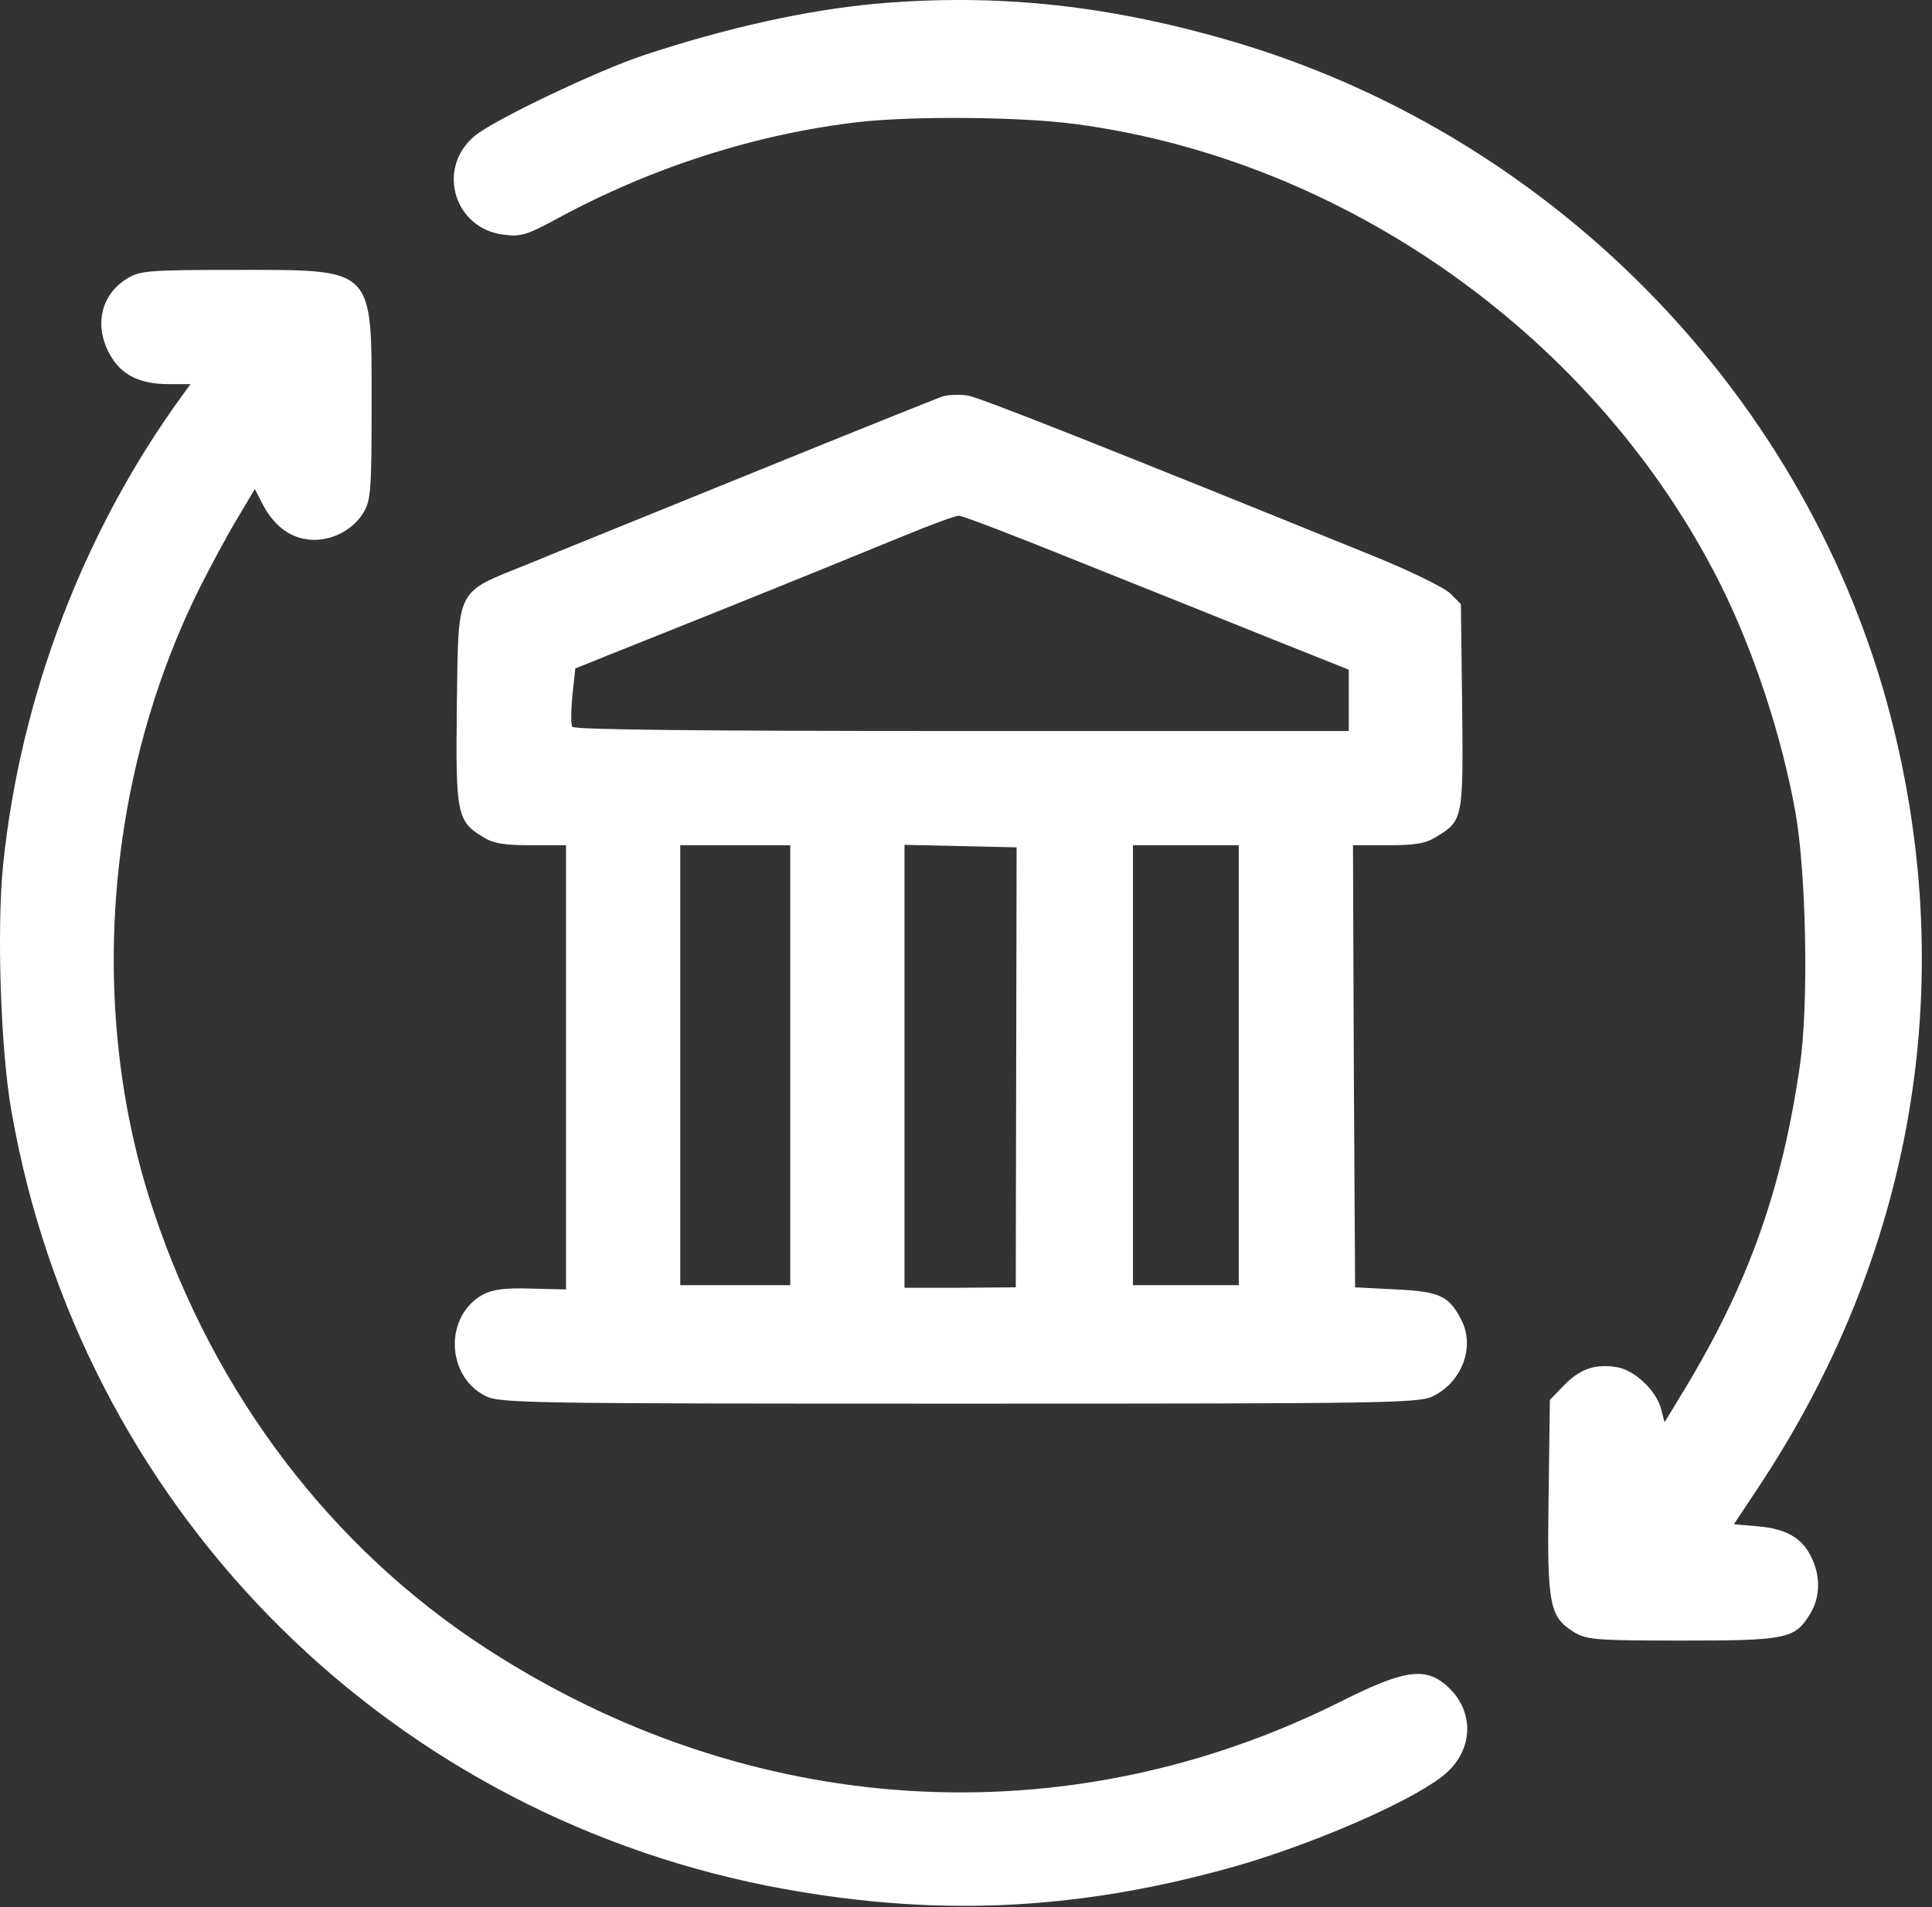
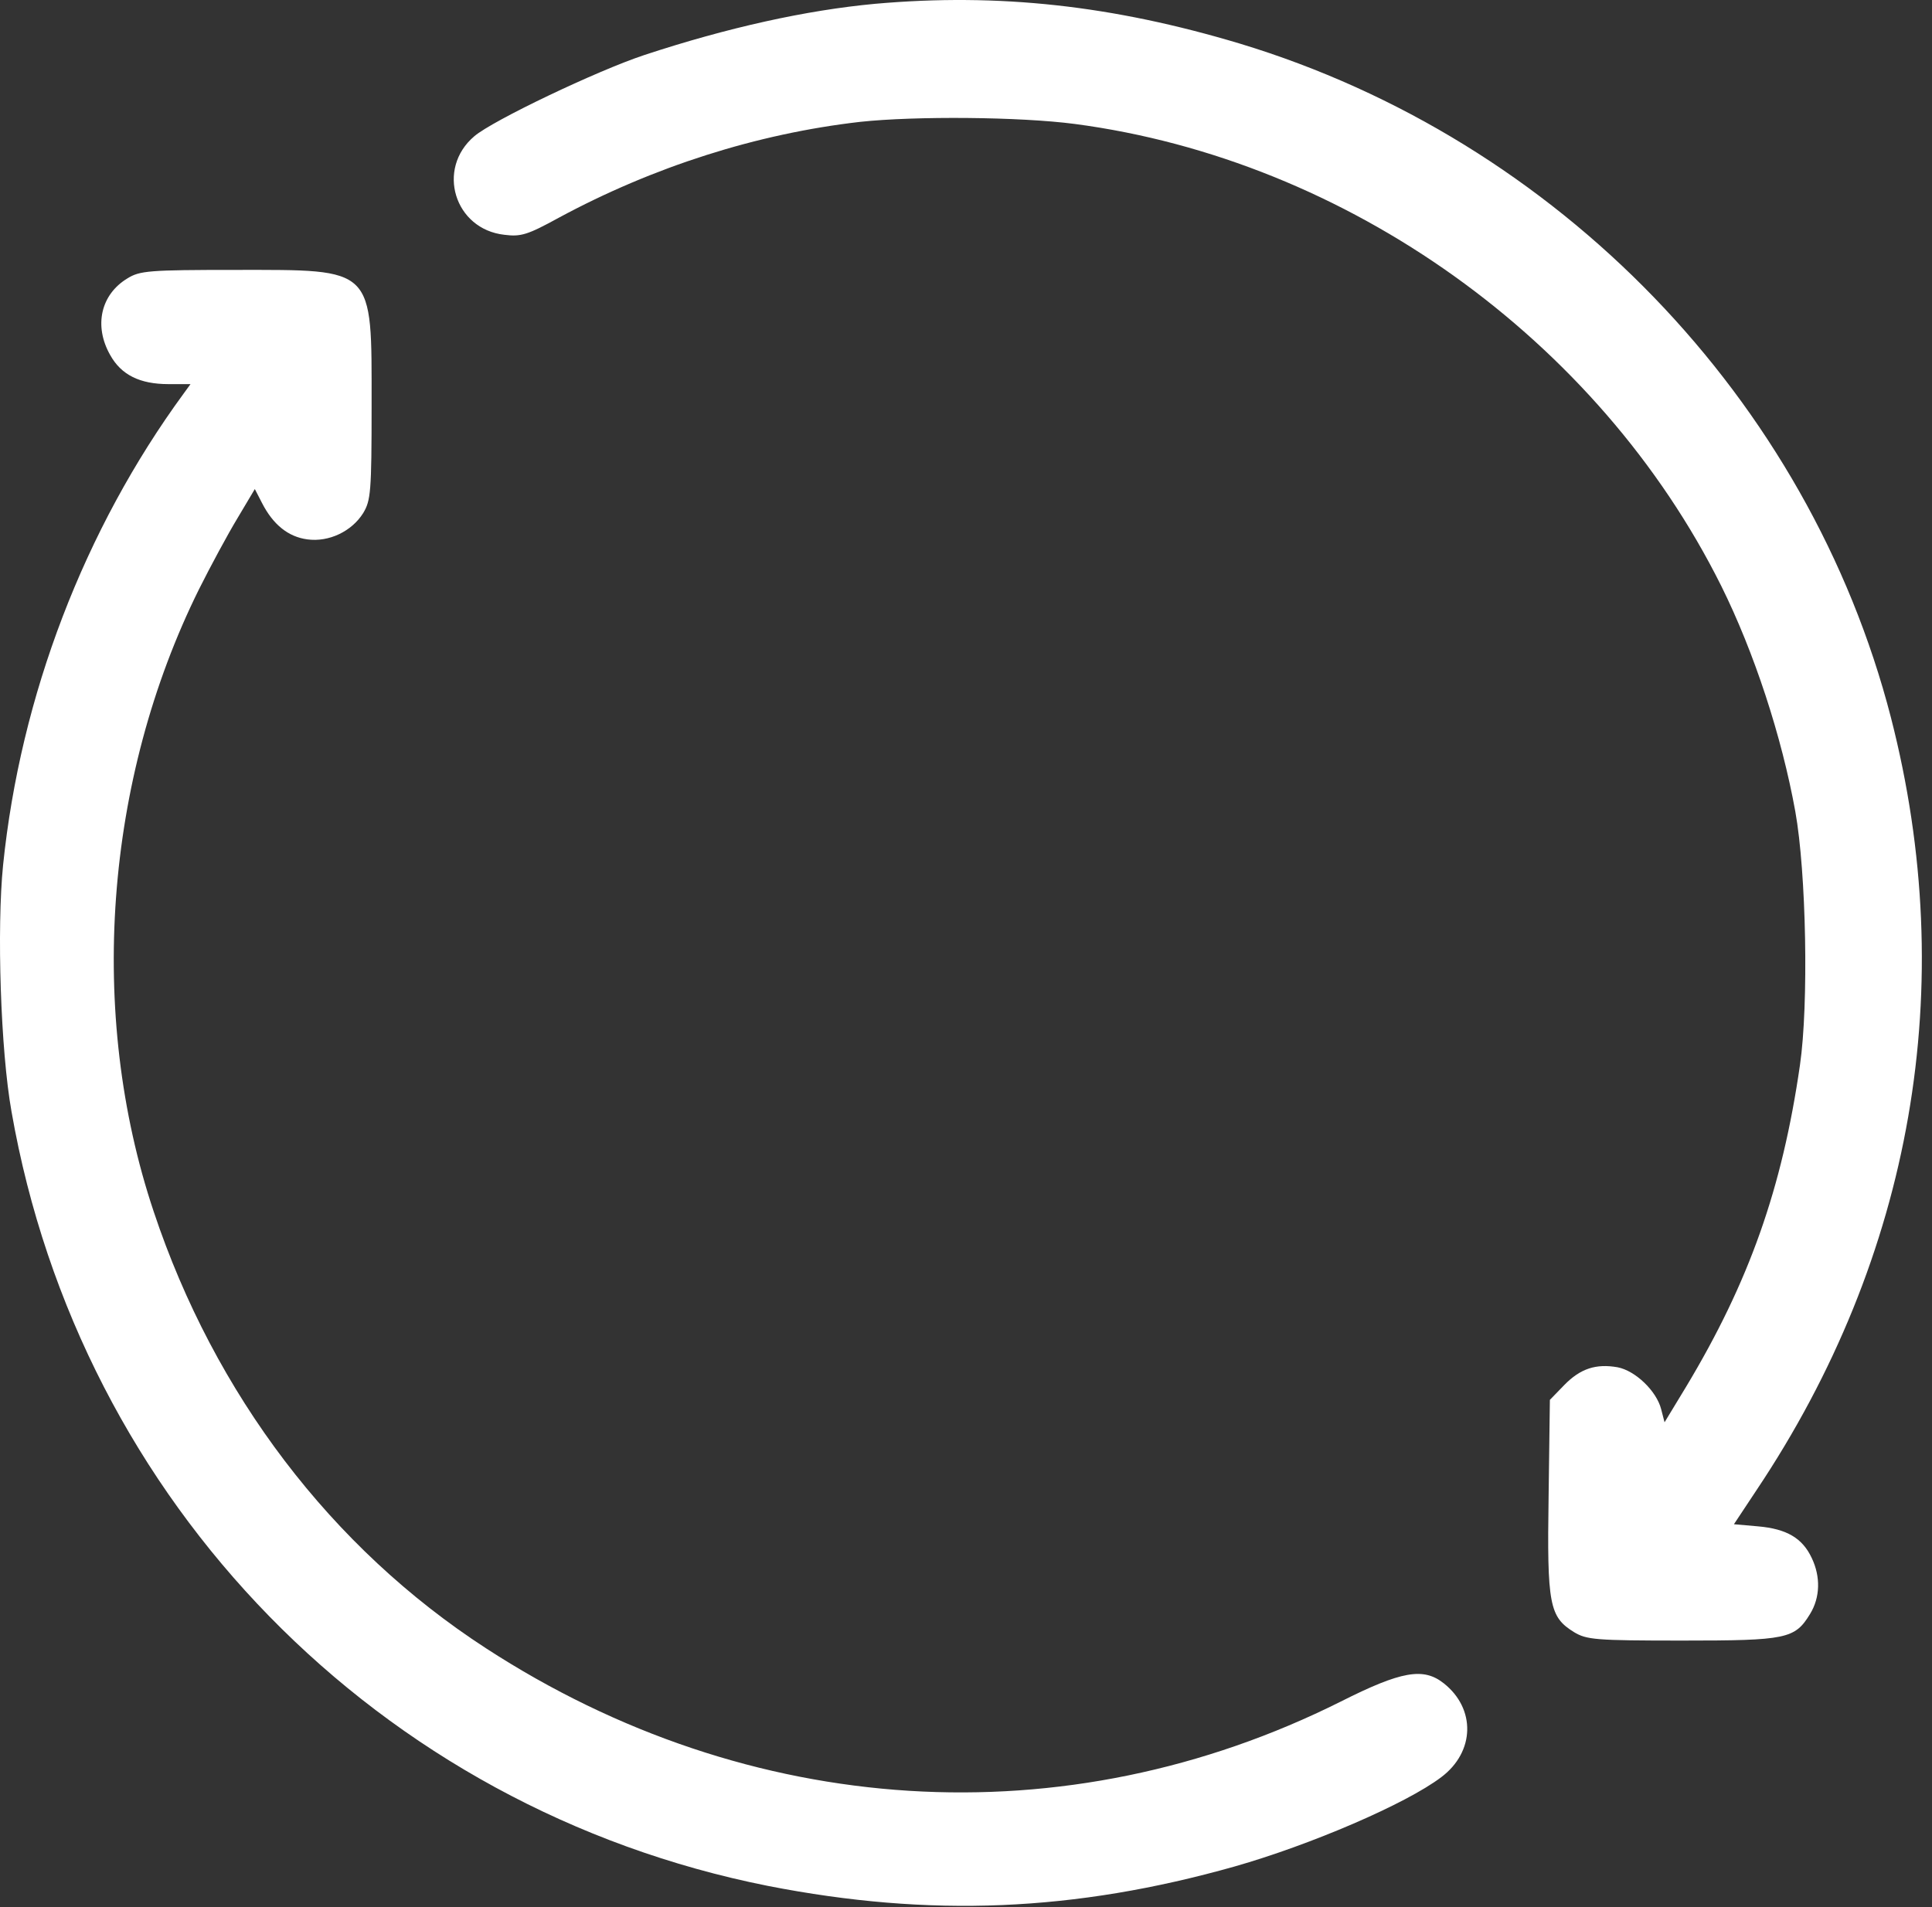
<svg xmlns="http://www.w3.org/2000/svg" width="79" height="78" viewBox="0 0 79 78" fill="none">
  <rect x="0" y="0" width="79" height="78" fill="#333333" stroke="none" />
  <path d="M35.78 0.156C32.978 0.416 29.76 1.125 26.351 2.249C24.414 2.89 20.14 4.931 19.396 5.571C17.822 6.903 18.583 9.377 20.625 9.602C21.3 9.689 21.576 9.602 22.839 8.91C26.715 6.817 30.953 5.467 35.175 4.983C37.441 4.741 41.697 4.775 43.946 5.069C55.088 6.54 65.365 13.893 70.382 23.962C71.731 26.678 72.856 30.121 73.41 33.183C73.859 35.675 73.963 41.072 73.6 43.564C72.873 48.598 71.524 52.422 68.946 56.712L68.064 58.166L67.925 57.629C67.735 56.885 66.87 56.055 66.143 55.916C65.261 55.761 64.621 55.968 63.963 56.643L63.375 57.249L63.323 61.193C63.254 65.639 63.358 66.124 64.361 66.747C64.88 67.058 65.226 67.093 68.79 67.093C73.064 67.093 73.392 67.024 74.015 66.003C74.43 65.328 74.448 64.48 74.084 63.719C73.704 62.906 73.064 62.525 71.887 62.422L70.901 62.335L71.818 60.951C78.219 51.384 80.14 40.311 77.32 29.342C73.963 16.332 63.721 5.727 50.694 1.782C45.503 0.225 40.849 -0.294 35.78 0.156Z" fill="white" />
  <path d="M5.212 11.384C4.122 12.041 3.828 13.322 4.503 14.515C4.953 15.329 5.714 15.709 6.89 15.709H7.79L7.513 16.09C3.447 21.643 0.835 28.46 0.126 35.38C-0.134 37.958 0.022 42.958 0.472 45.467C3.274 61.47 15.489 73.961 31.405 77.127C38.032 78.424 43.931 78.182 50.488 76.331C53.585 75.449 57.495 73.771 58.931 72.681C60.315 71.643 60.35 69.878 59.035 68.84C58.204 68.182 57.305 68.338 54.831 69.584C43.568 75.224 30.644 74.411 19.866 67.404C13.551 63.304 8.776 57.023 6.285 49.549C3.568 41.435 4.278 31.885 8.136 24.1C8.603 23.166 9.312 21.851 9.71 21.193L10.42 20L10.714 20.571C11.164 21.453 11.786 21.955 12.565 22.058C13.447 22.18 14.382 21.73 14.849 20.986C15.16 20.467 15.195 20.138 15.195 16.557C15.195 10.882 15.35 11.038 9.624 11.038C6.094 11.038 5.714 11.072 5.212 11.384Z" fill="white" />
-   <path d="M38.542 16.211C38.3 16.298 34.84 17.682 30.843 19.308C26.847 20.934 22.643 22.63 21.518 23.097C18.594 24.273 18.75 23.979 18.681 28.858C18.629 33.27 18.681 33.581 19.736 34.221C20.169 34.498 20.601 34.567 21.726 34.567H23.144V43.65V52.733L21.726 52.699C20.653 52.664 20.151 52.733 19.753 52.941C18.162 53.806 18.231 56.28 19.857 57.093C20.428 57.387 21.708 57.404 39.234 57.404C56.76 57.404 58.04 57.387 58.611 57.093C59.787 56.505 60.324 55.069 59.753 53.979C59.251 52.993 58.87 52.82 57.089 52.733L55.41 52.647L55.358 43.598L55.324 34.567H56.742C57.867 34.567 58.3 34.498 58.732 34.221C59.822 33.564 59.839 33.477 59.787 28.875L59.736 24.706L59.303 24.273C59.061 24.031 57.711 23.374 56.275 22.785C45.324 18.339 40.082 16.263 39.58 16.177C39.251 16.125 38.784 16.142 38.542 16.211ZM44.39 23.079C47.123 24.169 50.653 25.588 52.244 26.228L55.151 27.387V28.633V29.896H39.338C28.681 29.896 23.473 29.844 23.404 29.723C23.335 29.619 23.352 29.048 23.404 28.443L23.525 27.335L29.269 25.035C32.417 23.771 35.895 22.353 36.985 21.903C38.075 21.453 39.078 21.09 39.2 21.09C39.321 21.073 41.656 21.972 44.39 23.079ZM32.314 43.564V52.56H30.065H27.816V43.564V34.567H30.065H32.314V43.564ZM41.552 43.65L41.535 52.647L39.269 52.664H36.985V43.616V34.55L39.286 34.602L41.57 34.654L41.552 43.65ZM50.653 43.564V52.56H48.49H46.327V43.564V34.567H48.49H50.653V43.564Z" fill="white" />
</svg>